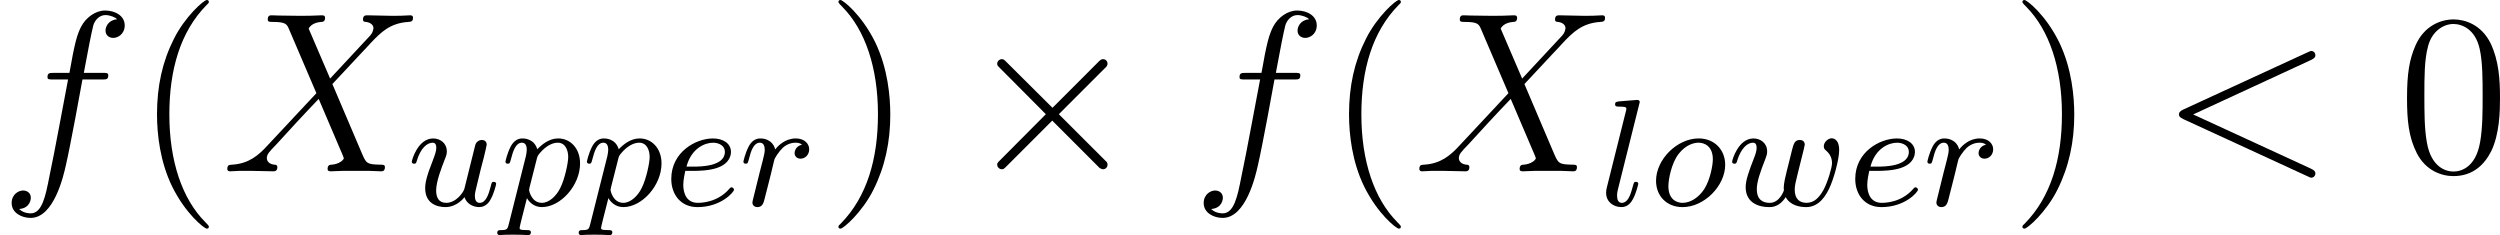
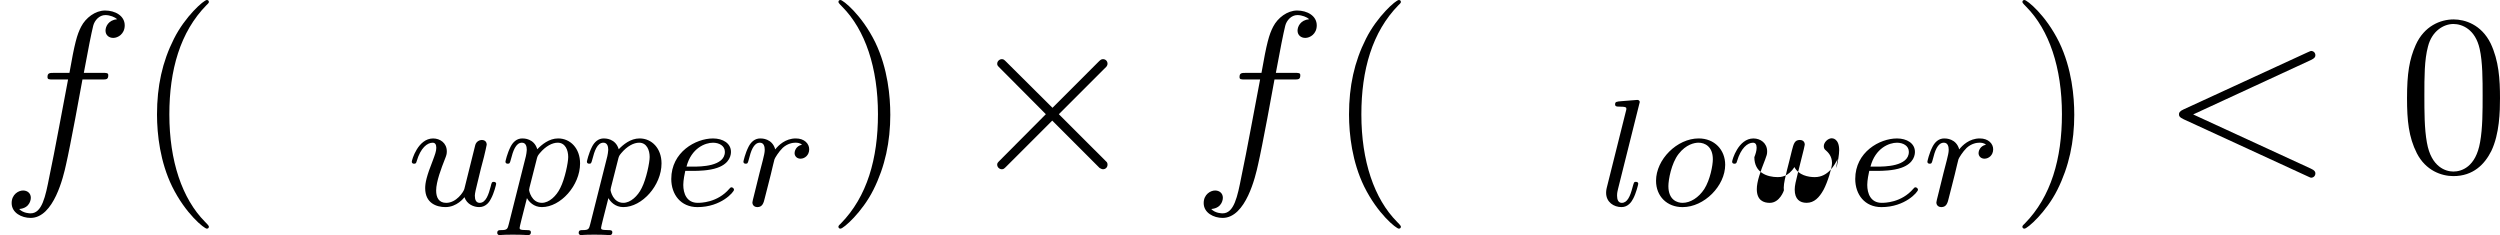
<svg xmlns="http://www.w3.org/2000/svg" xmlns:xlink="http://www.w3.org/1999/xlink" width="147.858pt" height="13.906pt" viewBox="-.239 -.241 147.858 13.906">
  <defs>
    <path id="g0-2" d="M4.651-3.324 2.26-5.703c-.143-.143-.167-.167-.263-.167-.12.0-.239.108-.239.239C1.757-5.547 1.781-5.523 1.913-5.392L4.304-2.989 1.913-.586C1.781-.454 1.757-.43 1.757-.347c0 .132.12.239.239.239.096.0.12-.024.263-.167L4.639-2.654 7.113-.179C7.137-.167 7.221-.108 7.293-.108c.143.0.239-.108.239-.239.0-.024.0-.072-.036-.132C7.484-.502 5.583-2.379 4.985-2.989L7.173-5.177C7.233-5.248 7.412-5.404 7.472-5.475 7.484-5.499 7.532-5.547 7.532-5.631c0-.132-.096-.239-.239-.239C7.197-5.87 7.149-5.822 7.018-5.691L4.651-3.324z" />
    <path id="g1-101" d="M1.602-1.817c.175.0.773-.008 1.196-.159.693-.239.717-.717.717-.837.0-.446-.422-.701-.94-.701-.901.0-2.184.709-2.184 2.12.0.813.494 1.474 1.371 1.474 1.243.0 1.913-.797 1.913-.909.0-.072-.08-.128-.128-.128S3.475-.933 3.435-.885c-.63.741-1.522.741-1.658.741-.582.0-.757-.494-.757-.94.0-.239.072-.598.104-.733h.478zm-.414-.223c.255-.972.98-1.251 1.387-1.251.319.0.622.159.622.478.0.773-1.307.773-1.642.773H1.188z" />
    <path id="g1-108" d="M2.088-5.292C2.096-5.308 2.12-5.412 2.12-5.42 2.12-5.46 2.088-5.531 1.993-5.531L1.188-5.467C.893-5.444.829-5.436.829-5.292c0 .112.112.112.207.112.383.0.383.048.383.12C1.419-5.037 1.419-5.021 1.379-4.878L.391-.925c-.032.128-.032.247-.032.255.0.494.406.749.805.749.343.0.526-.271.614-.446.143-.263.263-.733.263-.773.0-.048-.024-.104-.128-.104C1.841-1.243 1.817-1.203 1.817-1.196 1.801-1.172 1.761-1.028 1.737-.94c-.12.462-.271.797-.558.797-.191.0-.247-.183-.247-.375.0-.151.024-.239.048-.343L2.088-5.292z" />
    <path id="g1-111" d="M3.969-2.136c0-.781-.558-1.379-1.387-1.379-1.132.0-2.232 1.1-2.232 2.216.0.813.574 1.379 1.387 1.379 1.14.0 2.232-1.116 2.232-2.216zM1.745-.143c-.279.0-.749-.143-.749-.877.0-.327.151-1.188.534-1.682.391-.502.829-.59 1.044-.59.327.0.749.199.749.869.0.319-.143 1.076-.446 1.554-.295.454-.733.725-1.132.725z" />
    <path id="g1-112" d="M.414.964c-.064.255-.08.319-.399.319-.112.0-.207.0-.207.151.0.072.072.112.112.112.08.0.112-.024.701-.024.574.0.741.024.797.024.032.0.151.0.151-.151.0-.112-.112-.112-.207-.112C.98 1.283.98 1.235.98 1.164.98 1.108 1.124.542 1.363-.391c.104.183.351.47.781.47.98.0 2-1.132 2-2.287.0-.789-.51-1.307-1.148-1.307-.478.0-.861.327-1.092.566-.167-.566-.701-.566-.781-.566-.287.0-.486.183-.614.43-.183.359-.271.765-.271.789.0.072.056.104.12.104C.462-2.192.47-2.224.526-2.431c.104-.406.247-.861.574-.861.199.0.255.183.255.375C1.355-2.837 1.323-2.646 1.307-2.582L.414.964zm1.466-3.419C1.921-2.59 1.921-2.606 2.04-2.75c.303-.359.646-.542.933-.542.399.0.55.391.55.749.0.295-.175 1.148-.414 1.618-.207.43-.59.781-.964.781-.542.0-.669-.622-.669-.677C1.474-.837 1.49-.925 1.498-.948l.383-1.506z" />
    <path id="g1-114" d="M1.538-1.1C1.626-1.443 1.714-1.785 1.793-2.136 1.801-2.152 1.857-2.383 1.865-2.423 1.889-2.495 2.088-2.821 2.295-3.021c.255-.231.526-.271.669-.271C3.053-3.292 3.196-3.284 3.308-3.188 2.965-3.116 2.917-2.821 2.917-2.75c0 .175.135.295.311.295.215.0.454-.175.454-.494.0-.287-.247-.566-.701-.566-.542.0-.909.359-1.076.574-.159-.574-.701-.574-.781-.574-.287.0-.486.183-.614.43-.183.359-.271.765-.271.789.0.072.056.104.12.104C.462-2.192.47-2.224.526-2.431c.096-.391.239-.861.574-.861.207.0.255.199.255.375.0.143-.04.295-.104.558-.016.064-.135.534-.167.646L.789-.518C.757-.399.709-.199.709-.167c0 .183.151.247.255.247.279.0.335-.223.399-.494l.175-.685z" />
    <path id="g1-117" d="M2.989-.869C2.949-.717 2.574-.143 2.04-.143c-.391.0-.526-.287-.526-.646.0-.47.279-1.188.454-1.634C2.048-2.622 2.072-2.694 2.072-2.837c0-.438-.351-.677-.717-.677-.789.0-1.116 1.124-1.116 1.219.0.072.056.104.12.104C.462-2.192.47-2.24.494-2.319c.207-.709.558-.972.837-.972.12.0.191.08.191.263s-.072.367-.175.646C1.012-1.538.94-1.196.94-.909c0 .781.59.988 1.06.988.598.0.964-.478.996-.518.128.375.486.518.773.518.375.0.558-.319.614-.438C4.543-.646 4.655-1.108 4.655-1.14 4.655-1.188 4.623-1.243 4.527-1.243S4.415-1.203 4.368-.996C4.264-.598 4.121-.143 3.794-.143c-.183.0-.255-.151-.255-.375.0-.135.072-.406.12-.606s.167-.677.199-.821L4.017-2.55C4.065-2.766 4.16-3.14 4.16-3.188c0-.199-.159-.247-.255-.247-.112.0-.287.072-.343.263L2.989-.869z" />
-     <path id="g1-119" d="M3.905-2.606C3.953-2.798 4.041-3.14 4.041-3.188c0-.199-.159-.247-.255-.247-.279.0-.327.199-.422.566-.104.414-.135.566-.255 1.02C3.037-1.546 2.941-1.172 2.941-.94 2.941-.901 2.949-.837 2.949-.797c0 .008-.215.654-.741.654-.319.0-.677-.128-.677-.717.0-.391.183-.909.438-1.554C2.048-2.622 2.072-2.694 2.072-2.837c0-.438-.351-.677-.717-.677-.789.0-1.116 1.124-1.116 1.219.0.072.056.104.12.104C.462-2.192.47-2.24.494-2.319c.207-.693.55-.972.837-.972.12.0.191.08.191.263.0.167-.064.351-.12.494C1.092-1.737.948-1.315.948-.964c0 .813.669 1.044 1.227 1.044.128.0.542.0.869-.526.223.43.725.526 1.068.526.717.0 1.052-.669 1.196-.948C5.563-1.387 5.842-2.431 5.842-2.901c0-.622-.359-.622-.391-.622-.191.0-.414.207-.414.414.0.112.048.175.104.215.088.08.327.279.327.669.0.231-.223.988-.446 1.403-.223.399-.486.677-.885.677-.351.0-.622-.183-.622-.693.0-.207.056-.43.167-.877l.223-.893z" />
+     <path id="g1-119" d="M3.905-2.606C3.953-2.798 4.041-3.14 4.041-3.188c0-.199-.159-.247-.255-.247-.279.0-.327.199-.422.566-.104.414-.135.566-.255 1.02C3.037-1.546 2.941-1.172 2.941-.94 2.941-.901 2.949-.837 2.949-.797c0 .008-.215.654-.741.654-.319.0-.677-.128-.677-.717.0-.391.183-.909.438-1.554C2.048-2.622 2.072-2.694 2.072-2.837c0-.438-.351-.677-.717-.677-.789.0-1.116 1.124-1.116 1.219.0.072.056.104.12.104C.462-2.192.47-2.24.494-2.319c.207-.693.55-.972.837-.972.12.0.191.08.191.263.0.167-.064.351-.12.494c0 .813.669 1.044 1.227 1.044.128.0.542.0.869-.526.223.43.725.526 1.068.526.717.0 1.052-.669 1.196-.948C5.563-1.387 5.842-2.431 5.842-2.901c0-.622-.359-.622-.391-.622-.191.0-.414.207-.414.414.0.112.048.175.104.215.088.08.327.279.327.669.0.231-.223.988-.446 1.403-.223.399-.486.677-.885.677-.351.0-.622-.183-.622-.693.0-.207.056-.43.167-.877l.223-.893z" />
    <path id="g3-40" d="M3.885 2.905c0-.036.0-.06-.203-.263C2.487 1.435 1.817-.538 1.817-2.977c0-2.319.562-4.316 1.949-5.727C3.885-8.811 3.885-8.835 3.885-8.871 3.885-8.942 3.826-8.966 3.778-8.966 3.622-8.966 2.642-8.106 2.056-6.934c-.61 1.207-.885 2.487-.885 3.957.0 1.064.167 2.487.789 3.766.705 1.435 1.686 2.212 1.817 2.212C3.826 3.001 3.885 2.977 3.885 2.905z" />
    <path id="g3-41" d="M3.371-2.977c0-.909-.12-2.391-.789-3.778C1.877-8.189.897-8.966.765-8.966.717-8.966.658-8.942.658-8.871.658-8.835.658-8.811.861-8.608 2.056-7.4 2.726-5.428 2.726-2.989c0 2.319-.562 4.316-1.949 5.727-.12.108-.12.132-.12.167C.658 2.977.717 3.001.765 3.001c.155.0 1.136-.861 1.722-2.032.61-1.219.885-2.511.885-3.945z" />
    <path id="g3-48" d="M5.356-3.826C5.356-4.818 5.296-5.786 4.866-6.695c-.49-.992-1.351-1.255-1.937-1.255C2.236-7.95 1.387-7.603.944-6.611.61-5.858.49-5.117.49-3.826c0 1.16.084 2.032.514 2.881C1.47-.036 2.295.251 2.917.251c1.04.0 1.638-.622 1.985-1.315.43-.897.454-2.068.454-2.762zM2.917.012c-.383.0-1.16-.215-1.387-1.518-.132-.717-.132-1.626-.132-2.463.0-.98.0-1.865.191-2.57C1.793-7.34 2.403-7.711 2.917-7.711c.454.0 1.148.275 1.375 1.303.155.681.155 1.626.155 2.439.0.801.0 1.71-.132 2.439C4.089-.215 3.335.012 2.917.012z" />
    <path id="g2-60" d="M7.878-5.822C8.094-5.918 8.118-6.001 8.118-6.073c0-.132-.096-.227-.227-.227C7.867-6.3 7.855-6.288 7.687-6.217L1.219-3.24C1.004-3.144.98-3.061.98-2.989c0 .084.012.155.239.263L7.687.251C7.843.323 7.867.335 7.89.335 8.022.335 8.118.239 8.118.108 8.118.036 8.094-.048 7.878-.143L1.722-2.977l6.157-2.845z" />
-     <path id="g2-88" d="M5.679-4.854 4.555-7.472C4.71-7.759 5.069-7.807 5.212-7.819 5.284-7.819 5.416-7.831 5.416-8.034 5.416-8.165 5.308-8.165 5.236-8.165c-.203.0-.442.024-.646.024H3.897c-.729.0-1.255-.024-1.267-.024C2.534-8.165 2.415-8.165 2.415-7.938 2.415-7.819 2.523-7.819 2.678-7.819c.693.0.741.12.861.406L4.961-4.089 2.367-1.315c-.43.466-.944.921-1.829.968-.143.012-.239.012-.239.227C.299-.084.311.0.442.0c.167.0.347-.024.514-.024h.562C1.901-.024 2.319.0 2.69.0 2.774.0 2.917.0 2.917-.215 2.917-.335 2.833-.347 2.762-.347c-.239-.024-.395-.155-.395-.347.0-.203.143-.347.49-.705l1.064-1.16c.263-.275.897-.968 1.16-1.231L6.336-.849C6.348-.825 6.396-.705 6.396-.693c0 .108-.263.323-.646.347C5.679-.347 5.547-.335 5.547-.12 5.547.0 5.667.0 5.727.0 5.93.0 6.169-.024 6.372-.024H7.687C7.902-.024 8.13.0 8.333.0 8.416.0 8.548.0 8.548-.227c0-.12-.12-.12-.227-.12C7.603-.359 7.58-.418 7.376-.861L5.798-4.567 7.317-6.193C7.436-6.312 7.711-6.611 7.819-6.731 8.333-7.269 8.811-7.759 9.779-7.819 9.899-7.831 10.018-7.831 10.018-8.034 10.018-8.165 9.911-8.165 9.863-8.165c-.167.0-.347.024-.514.024H8.799C8.416-8.141 7.998-8.165 7.627-8.165 7.544-8.165 7.4-8.165 7.4-7.95 7.4-7.831 7.484-7.819 7.556-7.819 7.747-7.795 7.95-7.699 7.95-7.472L7.938-7.448C7.926-7.364 7.902-7.245 7.771-7.101L5.679-4.854z" />
    <path id="g2-102" d="M5.332-4.806C5.571-4.806 5.667-4.806 5.667-5.033c0-.12-.096-.12-.311-.12H4.388C4.615-6.384 4.782-7.233 4.878-7.615 4.949-7.902 5.2-8.177 5.511-8.177 5.762-8.177 6.013-8.07 6.133-7.962 5.667-7.914 5.523-7.568 5.523-7.364 5.523-7.125 5.703-6.982 5.93-6.982 6.169-6.982 6.528-7.185 6.528-7.639c0-.502-.502-.777-1.028-.777-.514.0-1.016.383-1.255.849-.215.418-.335.849-.61 2.415H2.833c-.227.0-.347.0-.347.215C2.487-4.806 2.558-4.806 2.798-4.806H3.563C3.347-3.694 2.857-.992 2.582.287c-.203 1.04-.383 1.913-.98 1.913-.036.0-.383.0-.598-.227C1.614 1.925 1.614 1.399 1.614 1.387c0-.239-.179-.383-.406-.383-.239.0-.598.203-.598.658.0.514.526.777.992.777 1.219.0 1.722-2.188 1.853-2.786.215-.921.801-4.101.861-4.459H5.332z" />
  </defs>
  <g id="page1" transform="matrix(1.13 0 0 1.13 -63.986 -64.41)">
    <use x="56.413" y="65.753" xlink:href="#g2-102" />
    <use x="63.46" y="65.753" xlink:href="#g3-40" />
    <use x="68.012" y="65.753" xlink:href="#g2-88" />
    <use x="77.727" y="67.547" xlink:href="#g1-117" />
    <use x="82.63" y="67.547" xlink:href="#g1-112" />
    <use x="86.893" y="67.547" xlink:href="#g1-112" />
    <use x="91.156" y="67.547" xlink:href="#g1-101" />
    <use x="95.084" y="67.547" xlink:href="#g1-114" />
    <use x="99.639" y="65.753" xlink:href="#g3-41" />
    <use x="106.848" y="65.753" xlink:href="#g0-2" />
    <use x="118.803" y="65.753" xlink:href="#g2-102" />
    <use x="125.849" y="65.753" xlink:href="#g3-40" />
    <use x="130.402" y="65.753" xlink:href="#g2-88" />
    <use x="140.117" y="67.547" xlink:href="#g1-108" />
    <use x="142.739" y="67.547" xlink:href="#g1-111" />
    <use x="146.832" y="67.547" xlink:href="#g1-119" />
    <use x="153.124" y="67.547" xlink:href="#g1-101" />
    <use x="157.052" y="67.547" xlink:href="#g1-114" />
    <use x="161.607" y="65.753" xlink:href="#g3-41" />
    <use x="169.48" y="65.753" xlink:href="#g2-60" />
    <use x="181.905" y="65.753" xlink:href="#g3-48" />
  </g>
</svg>